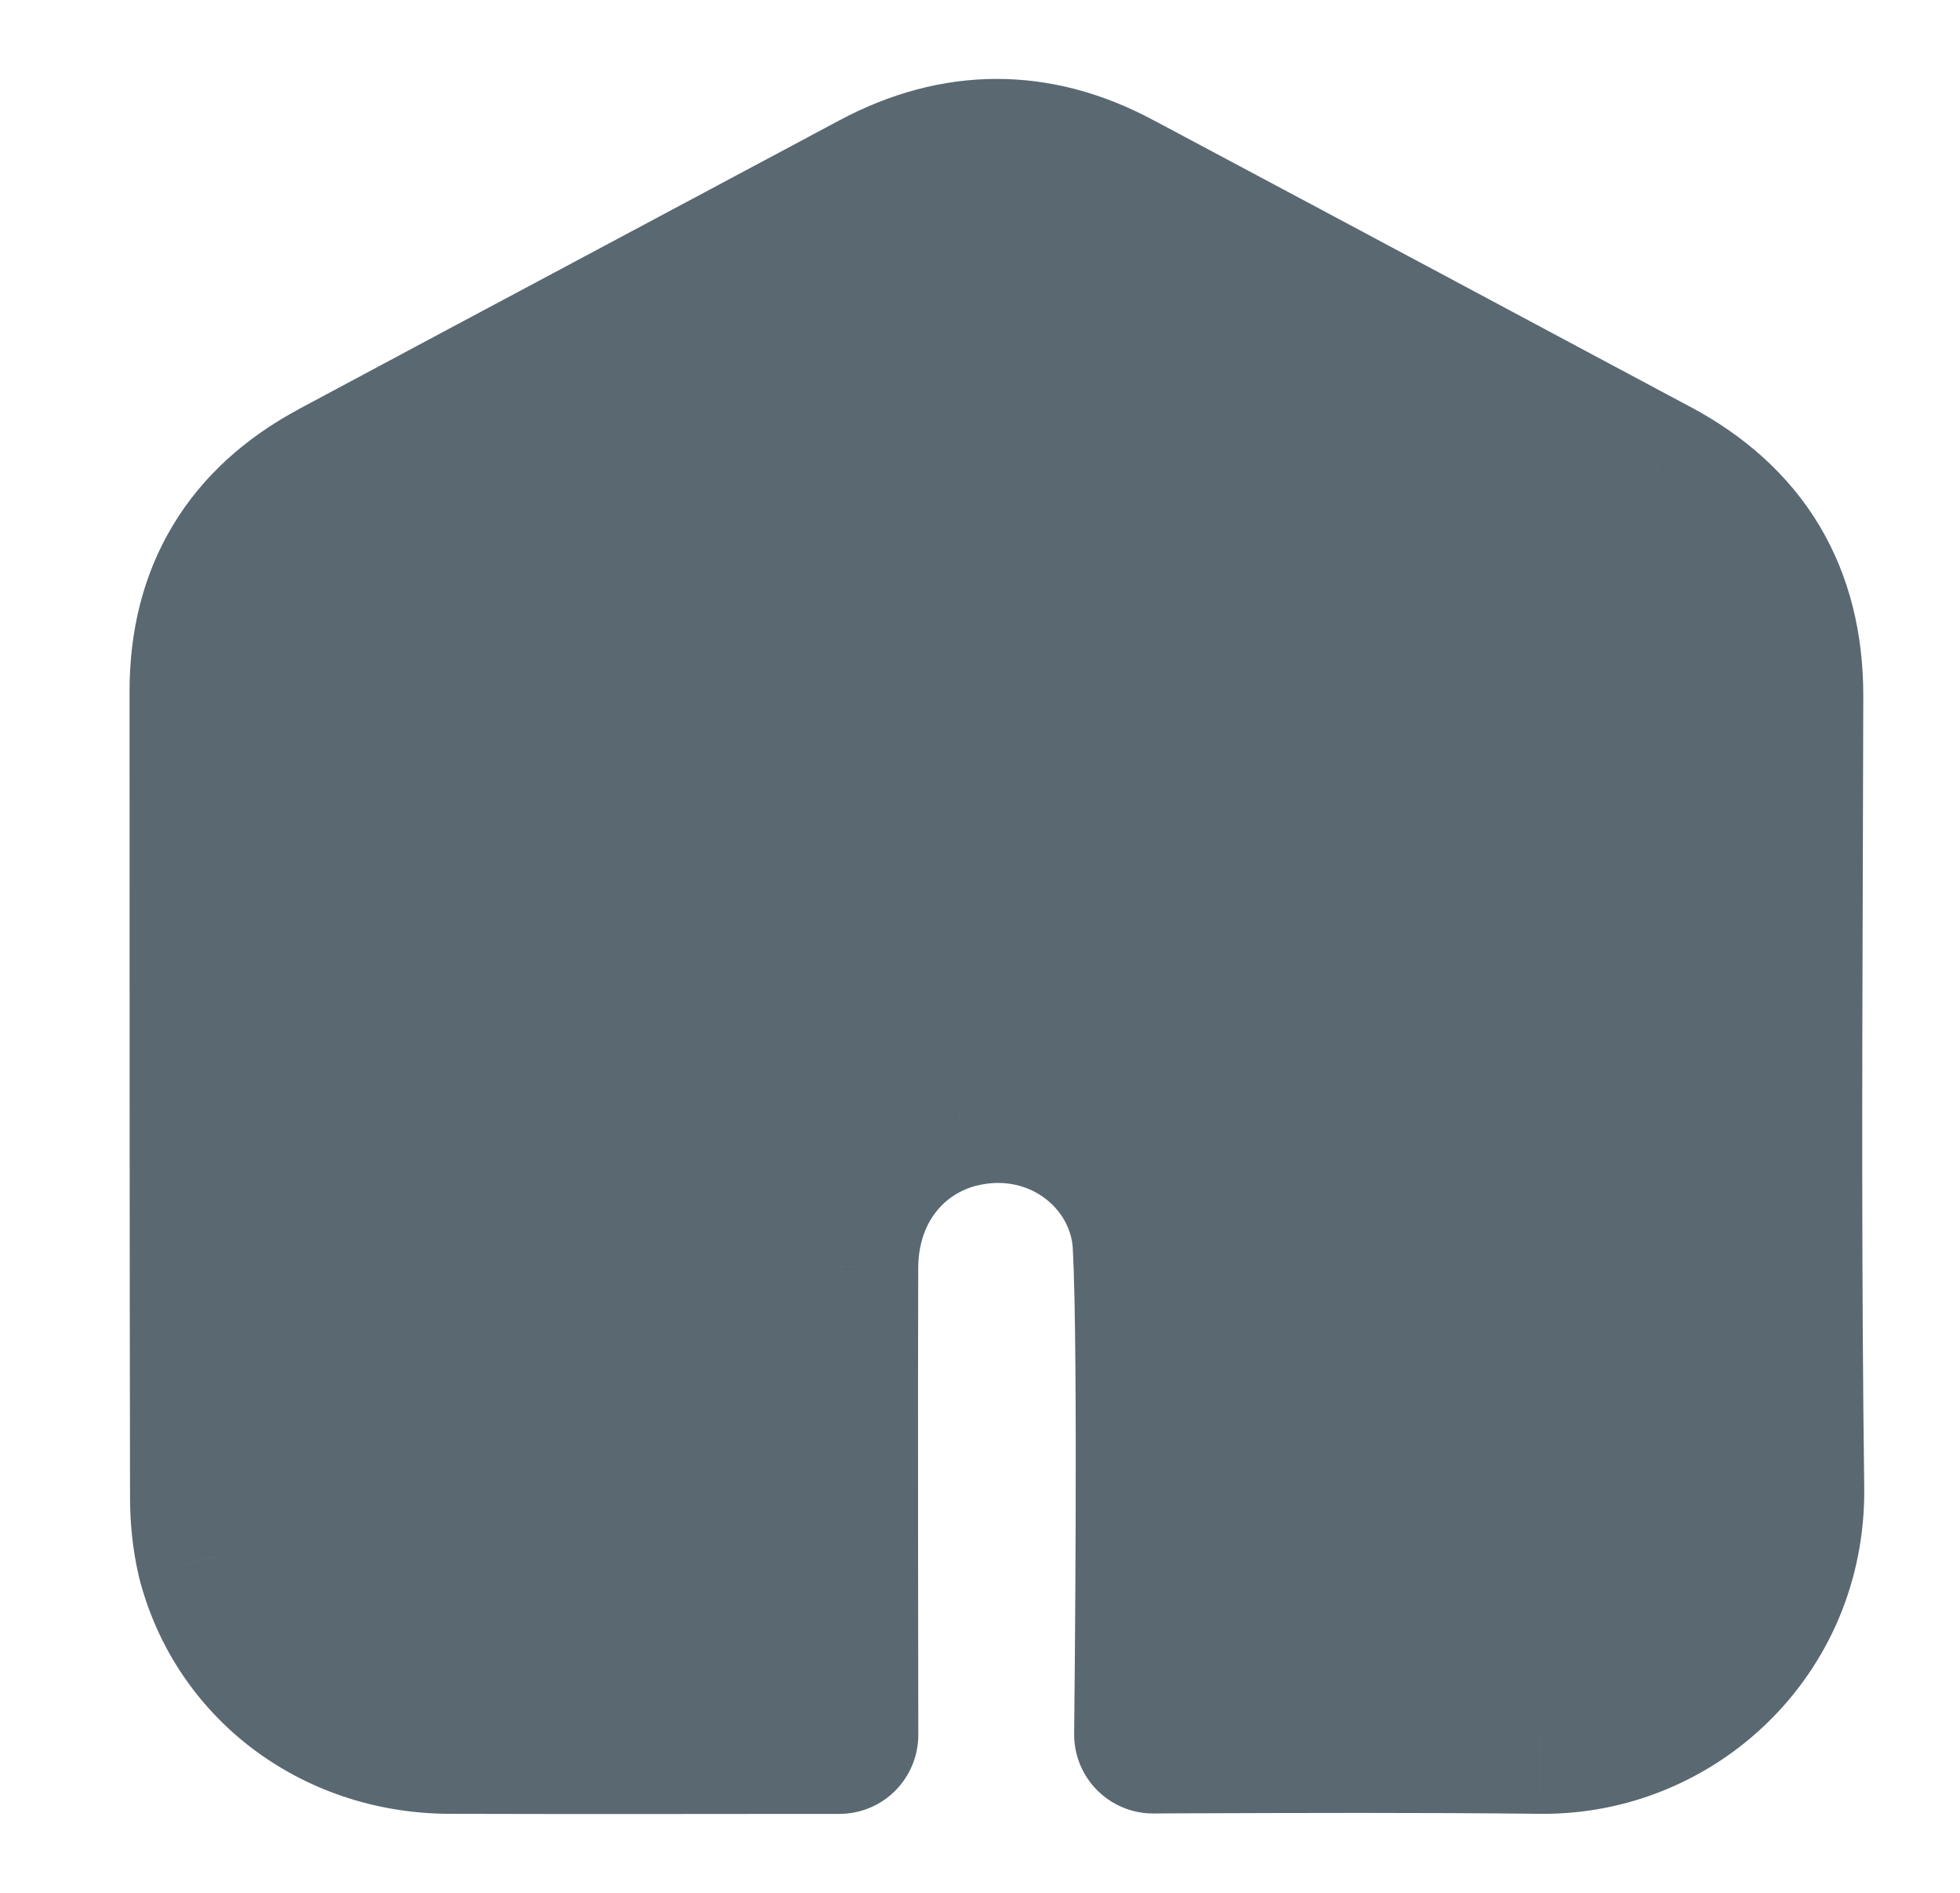
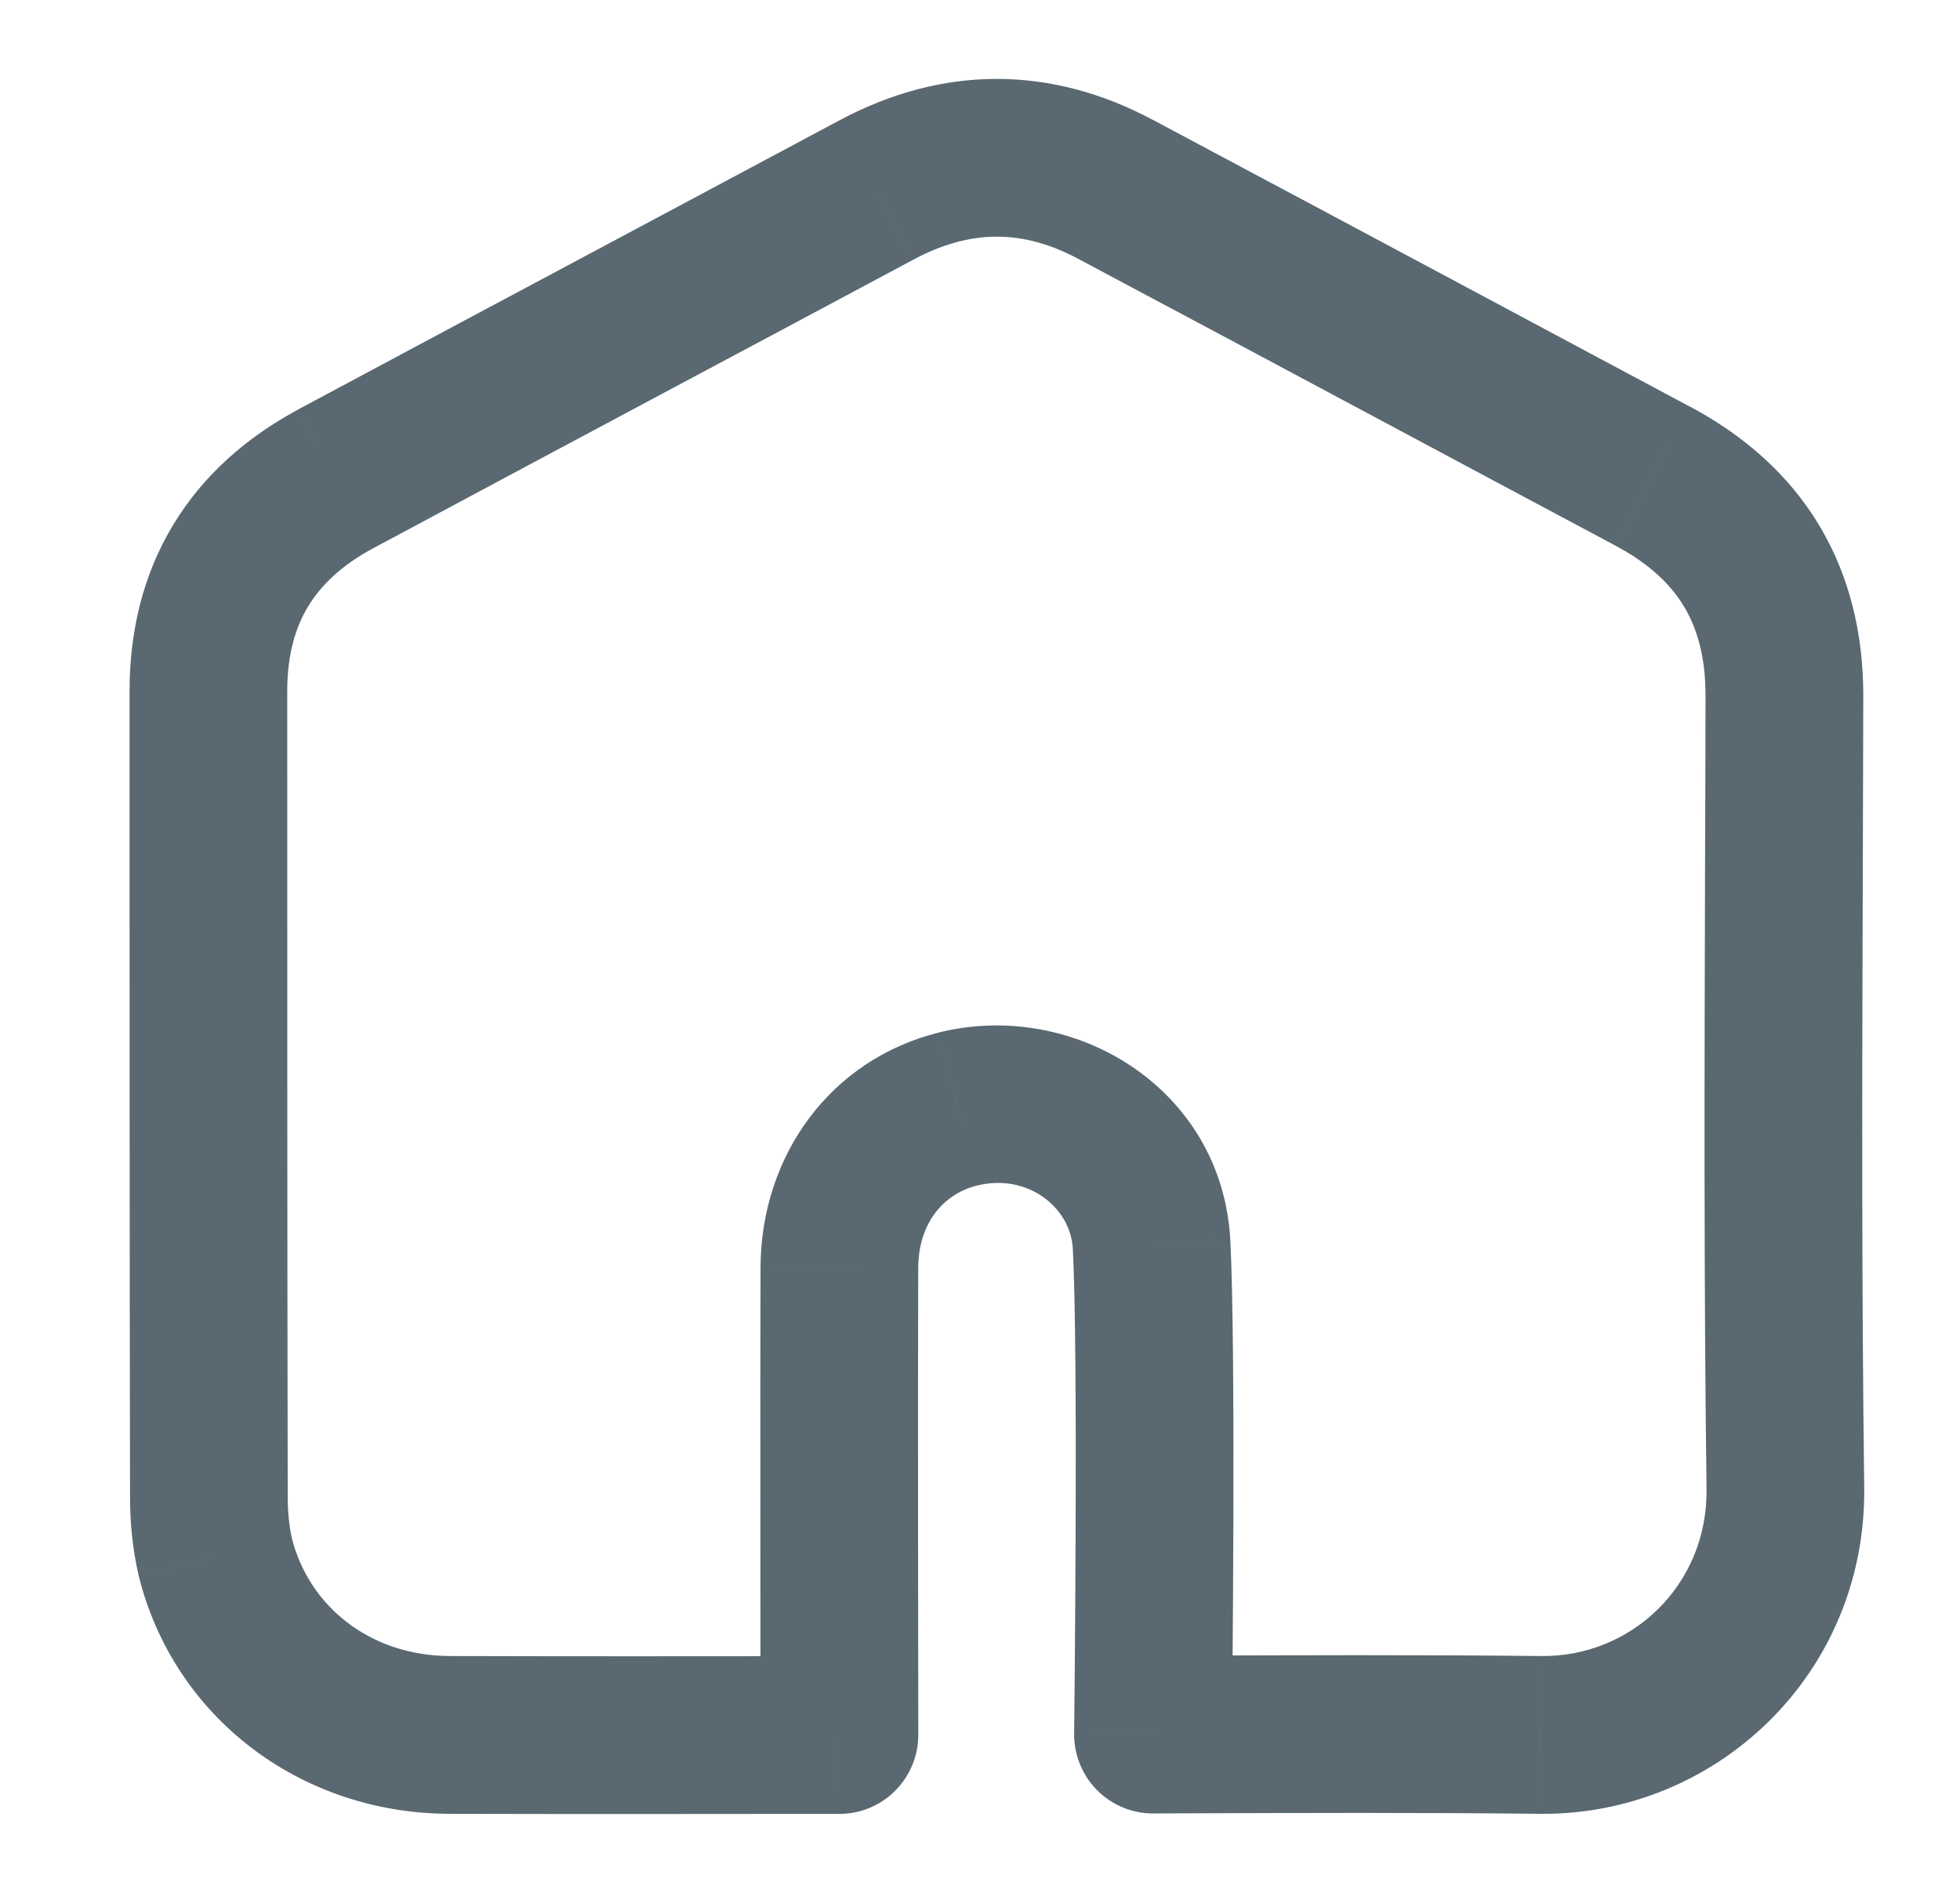
<svg xmlns="http://www.w3.org/2000/svg" width="29" height="28" viewBox="0 0 29 28" fill="none">
-   <path fill-rule="evenodd" clip-rule="evenodd" d="M12.42 25.665C12.42 25.549 12.413 20.157 12.42 18.743C12.427 17.589 13.125 16.667 14.173 16.405C15.547 16.064 16.958 16.979 17.038 18.401C17.123 19.984 17.063 25.417 17.06 25.659C17.181 25.659 17.303 25.658 17.425 25.658C19.216 25.651 21.007 25.645 22.795 25.664C24.755 25.686 26.438 24.115 26.416 22.02C26.376 18.946 26.386 15.877 26.395 12.805C26.398 11.966 26.4 11.128 26.402 10.289C26.402 8.805 25.753 7.736 24.456 7.045C23.413 6.489 22.37 5.931 21.326 5.373C19.723 4.517 18.12 3.659 16.513 2.805C15.333 2.172 14.145 2.179 12.964 2.812C11.912 3.375 10.86 3.936 9.808 4.497C8.194 5.358 6.581 6.218 4.971 7.081C3.725 7.751 3.083 8.798 3.083 10.223C3.083 14.194 3.083 18.173 3.091 22.144C3.091 22.442 3.12 22.748 3.185 23.031C3.571 24.58 4.956 25.657 6.647 25.664C8.444 25.669 10.242 25.667 12.039 25.666C12.166 25.666 12.293 25.666 12.42 25.665Z" fill="#596871" />
  <path d="M12.42 25.665L12.421 26.832C12.73 26.832 13.027 26.709 13.246 26.489C13.464 26.27 13.587 25.973 13.587 25.664L12.42 25.665ZM12.42 18.743L11.253 18.735L11.253 18.737L12.42 18.743ZM14.173 16.405L13.892 15.273L13.89 15.274L14.173 16.405ZM17.038 18.401L18.203 18.339L18.203 18.336L17.038 18.401ZM17.06 25.659L15.893 25.646C15.89 25.958 16.012 26.259 16.232 26.481C16.452 26.702 16.752 26.827 17.064 26.826L17.06 25.659ZM17.425 25.658L17.429 26.824L17.425 25.658ZM22.795 25.664L22.808 24.497L22.807 24.497L22.795 25.664ZM26.416 22.02L27.583 22.008L27.583 22.005L26.416 22.02ZM26.395 12.805L27.562 12.808V12.808L26.395 12.805ZM26.402 10.289L27.569 10.291V10.289H26.402ZM24.456 7.045L23.907 8.074L23.908 8.075L24.456 7.045ZM21.326 5.373L21.876 4.344L21.326 5.373ZM16.513 2.805L15.962 3.833L15.965 3.835L16.513 2.805ZM12.964 2.812L13.514 3.841L13.516 3.84L12.964 2.812ZM9.808 4.497L10.357 5.526L9.808 4.497ZM4.971 7.081L4.419 6.053L4.419 6.054L4.971 7.081ZM3.091 22.144H4.257L4.257 22.142L3.091 22.144ZM3.185 23.031L2.049 23.294C2.05 23.3 2.052 23.307 2.053 23.314L3.185 23.031ZM6.647 25.664L6.642 26.831L6.643 26.831L6.647 25.664ZM12.039 25.666L12.04 26.832H12.04L12.039 25.666ZM13.587 25.664C13.586 25.545 13.579 20.158 13.586 18.749L11.253 18.737C11.246 20.156 11.253 25.553 11.253 25.667L13.587 25.664ZM13.586 18.75C13.591 18.086 13.965 17.66 14.455 17.537L13.89 15.274C12.285 15.674 11.264 17.091 11.253 18.735L13.586 18.75ZM14.454 17.538C15.21 17.35 15.839 17.866 15.873 18.467L18.203 18.336C18.077 16.092 15.884 14.778 13.892 15.273L14.454 17.538ZM15.873 18.464C15.956 19.998 15.896 25.377 15.893 25.646L18.227 25.672C18.229 25.457 18.291 19.97 18.203 18.339L15.873 18.464ZM17.064 26.826C17.186 26.825 17.307 26.825 17.429 26.824L17.421 24.491C17.299 24.491 17.177 24.492 17.056 24.492L17.064 26.826ZM17.429 26.824C19.222 26.818 21.004 26.811 22.782 26.831L22.807 24.497C21.01 24.478 19.211 24.485 17.421 24.491L17.429 26.824ZM22.782 26.831C25.378 26.86 27.612 24.775 27.583 22.008L25.25 22.032C25.265 23.455 24.132 24.512 22.808 24.497L22.782 26.831ZM27.583 22.005C27.543 18.942 27.552 15.882 27.562 12.808L25.228 12.801C25.219 15.872 25.21 18.951 25.25 22.035L27.583 22.005ZM27.562 12.808C27.564 11.97 27.567 11.131 27.569 10.291L25.235 10.287C25.234 11.125 25.231 11.963 25.228 12.801L27.562 12.808ZM27.569 10.289C27.569 9.373 27.366 8.519 26.915 7.768C26.464 7.018 25.806 6.442 25.005 6.015L23.908 8.075C24.404 8.339 24.718 8.643 24.916 8.971C25.113 9.299 25.235 9.721 25.235 10.289H27.569ZM25.005 6.016C23.962 5.46 22.92 4.902 21.876 4.344L20.776 6.402C21.82 6.96 22.863 7.518 23.907 8.074L25.005 6.016ZM21.876 4.344C20.273 3.488 18.669 2.63 17.061 1.775L15.965 3.835C17.57 4.689 19.173 5.545 20.776 6.402L21.876 4.344ZM17.064 1.777C15.535 0.957 13.933 0.969 12.413 1.784L13.516 3.84C14.357 3.39 15.131 3.388 15.962 3.833L17.064 1.777ZM12.415 1.783C11.363 2.345 10.311 2.907 9.259 3.468L10.357 5.526C11.409 4.965 12.462 4.404 13.514 3.841L12.415 1.783ZM9.259 3.468C7.645 4.329 6.031 5.189 4.419 6.053L5.522 8.11C7.131 7.247 8.743 6.387 10.357 5.526L9.259 3.468ZM4.419 6.054C3.642 6.471 3.002 7.035 2.561 7.766C2.119 8.498 1.917 9.331 1.917 10.223H4.25C4.25 9.691 4.368 9.287 4.558 8.972C4.75 8.655 5.053 8.362 5.523 8.109L4.419 6.054ZM1.917 10.223C1.917 14.194 1.917 18.174 1.924 22.146L4.257 22.142C4.25 18.172 4.25 14.195 4.25 10.223H1.917ZM1.924 22.144C1.924 22.514 1.96 22.91 2.049 23.294L4.322 22.768C4.28 22.586 4.257 22.37 4.257 22.144H1.924ZM2.053 23.314C2.574 25.403 4.441 26.821 6.642 26.831L6.652 24.497C5.471 24.492 4.569 23.757 4.317 22.749L2.053 23.314ZM6.643 26.831C8.443 26.836 10.243 26.834 12.04 26.832L12.038 24.499C10.24 24.501 8.445 24.502 6.65 24.497L6.643 26.831ZM12.04 26.832C12.167 26.832 12.294 26.832 12.421 26.832L12.419 24.499C12.292 24.499 12.165 24.499 12.038 24.499L12.04 26.832Z" fill="#596871" />
</svg>